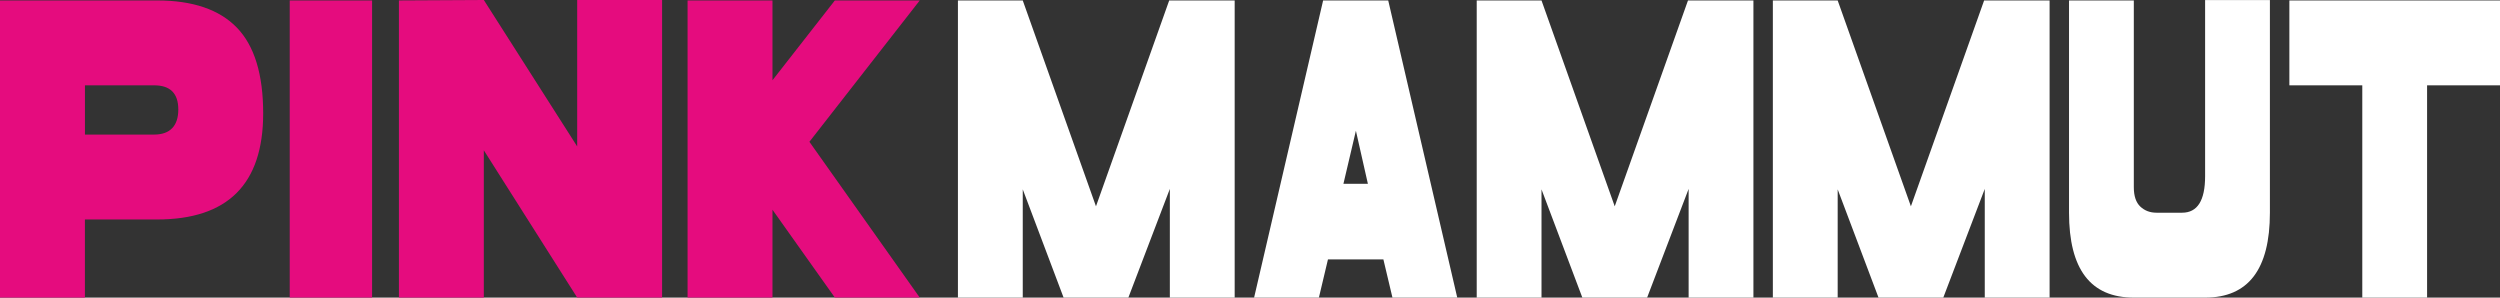
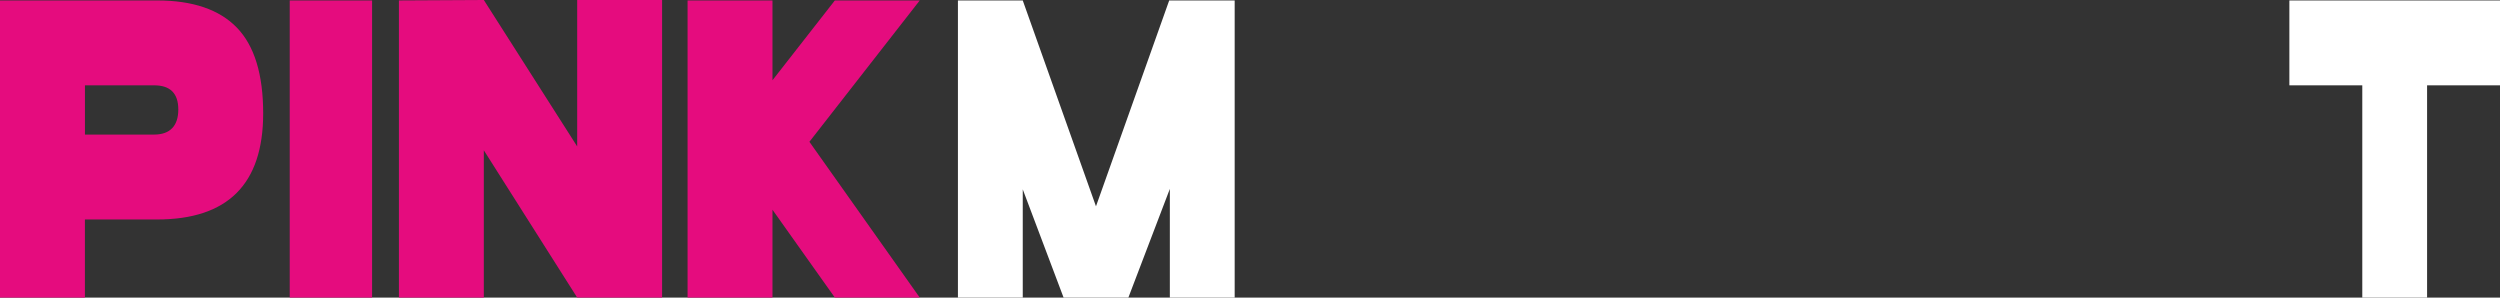
<svg xmlns="http://www.w3.org/2000/svg" id="Ebene_1" viewBox="0 0 661.35 78.73">
  <rect x="0" y="0" width="661.35" height="78.73" fill="#333333" stroke="none" />
  <path d="M40.77,22.57h-18.3v13.03h18.3c4.27,0,6.4-2.21,6.4-6.63s-2.13-6.4-6.4-6.4Z" style="fill:none;" />
  <polygon points="289.93 54.58 270.56 .12 253.41 .12 253.41 78.72 270.56 78.72 270.56 50.09 281.36 78.72 298.5 78.72 309.47 49.97 309.47 78.72 326.62 78.72 326.62 .12 309.3 .12 289.93 54.58" style="fill:#fff;" />
-   <path d="M350.02.12l-18.26,78.61h17.14l2.4-10.11h14.66l2.4,10.11h17.14L367.24.12h-17.23,0ZM355.39,48.62l3.3-14.03,3.17,14.03h-6.48.01Z" style="fill:#fff;" />
-   <polygon points="427.16 54.58 407.79 .12 390.65 .12 390.65 78.72 407.79 78.72 407.79 50.09 418.59 78.72 435.73 78.72 446.71 49.97 446.71 78.72 463.85 78.72 463.85 .12 446.54 .12 427.16 54.58" style="fill:#fff;" />
-   <polygon points="505.51 54.58 486.14 .12 468.99 .12 468.99 78.72 486.14 78.72 486.14 50.09 496.94 78.72 514.08 78.72 525.05 49.97 525.05 78.72 542.2 78.72 542.2 .12 524.88 .12 505.51 54.58" style="fill:#fff;" />
-   <path d="M583.34,46.61c0,6.44-2.03,9.66-6.09,9.66h-6.77c-1.71,0-3.14-.54-4.29-1.63-1.14-1.08-1.71-2.79-1.71-5.11V.12h-17.14v56.15c0,14.97,5.71,22.46,17.14,22.46h18.86c11.43,0,17.14-7.49,17.14-22.46V.01h-17.14v46.6h0Z" style="fill:#fff;" />
  <polygon points="605.63 .12 605.63 22.57 624.92 22.57 624.92 78.72 642.06 78.72 642.06 22.57 661.35 22.57 661.35 .12 605.63 .12" style="fill:#fff;" />
  <path d="M41.55.12H0v78.6h22.46v-20.66h19.09c18.71,0,28.07-9.36,28.07-28.07,0-10.33-2.32-17.89-6.96-22.68S50.98.12,41.55.12h0ZM40.77,35.6h-18.3v-13.03h18.3c4.27,0,6.4,2.13,6.4,6.4s-2.13,6.63-6.4,6.63Z" style="fill:#e50c7e;" />
  <polygon points="152.69 38.74 127.99 0 105.53 .12 105.53 78.72 127.99 78.72 127.99 39.76 152.69 78.72 175.15 78.72 175.15 0 152.69 0 152.69 38.74" style="fill:#e50c7e;" />
  <polygon points="220.85 .12 204.35 21.23 204.35 .12 181.89 .12 181.89 78.72 204.35 78.72 204.35 55.48 220.85 78.72 243.31 78.72 214.12 37.51 243.31 .12 220.85 .12" style="fill:#e50c7e;" />
  <rect x="76.64" y=".12" width="21.79" height="78.6" style="fill:#e50c7e;" />
</svg>